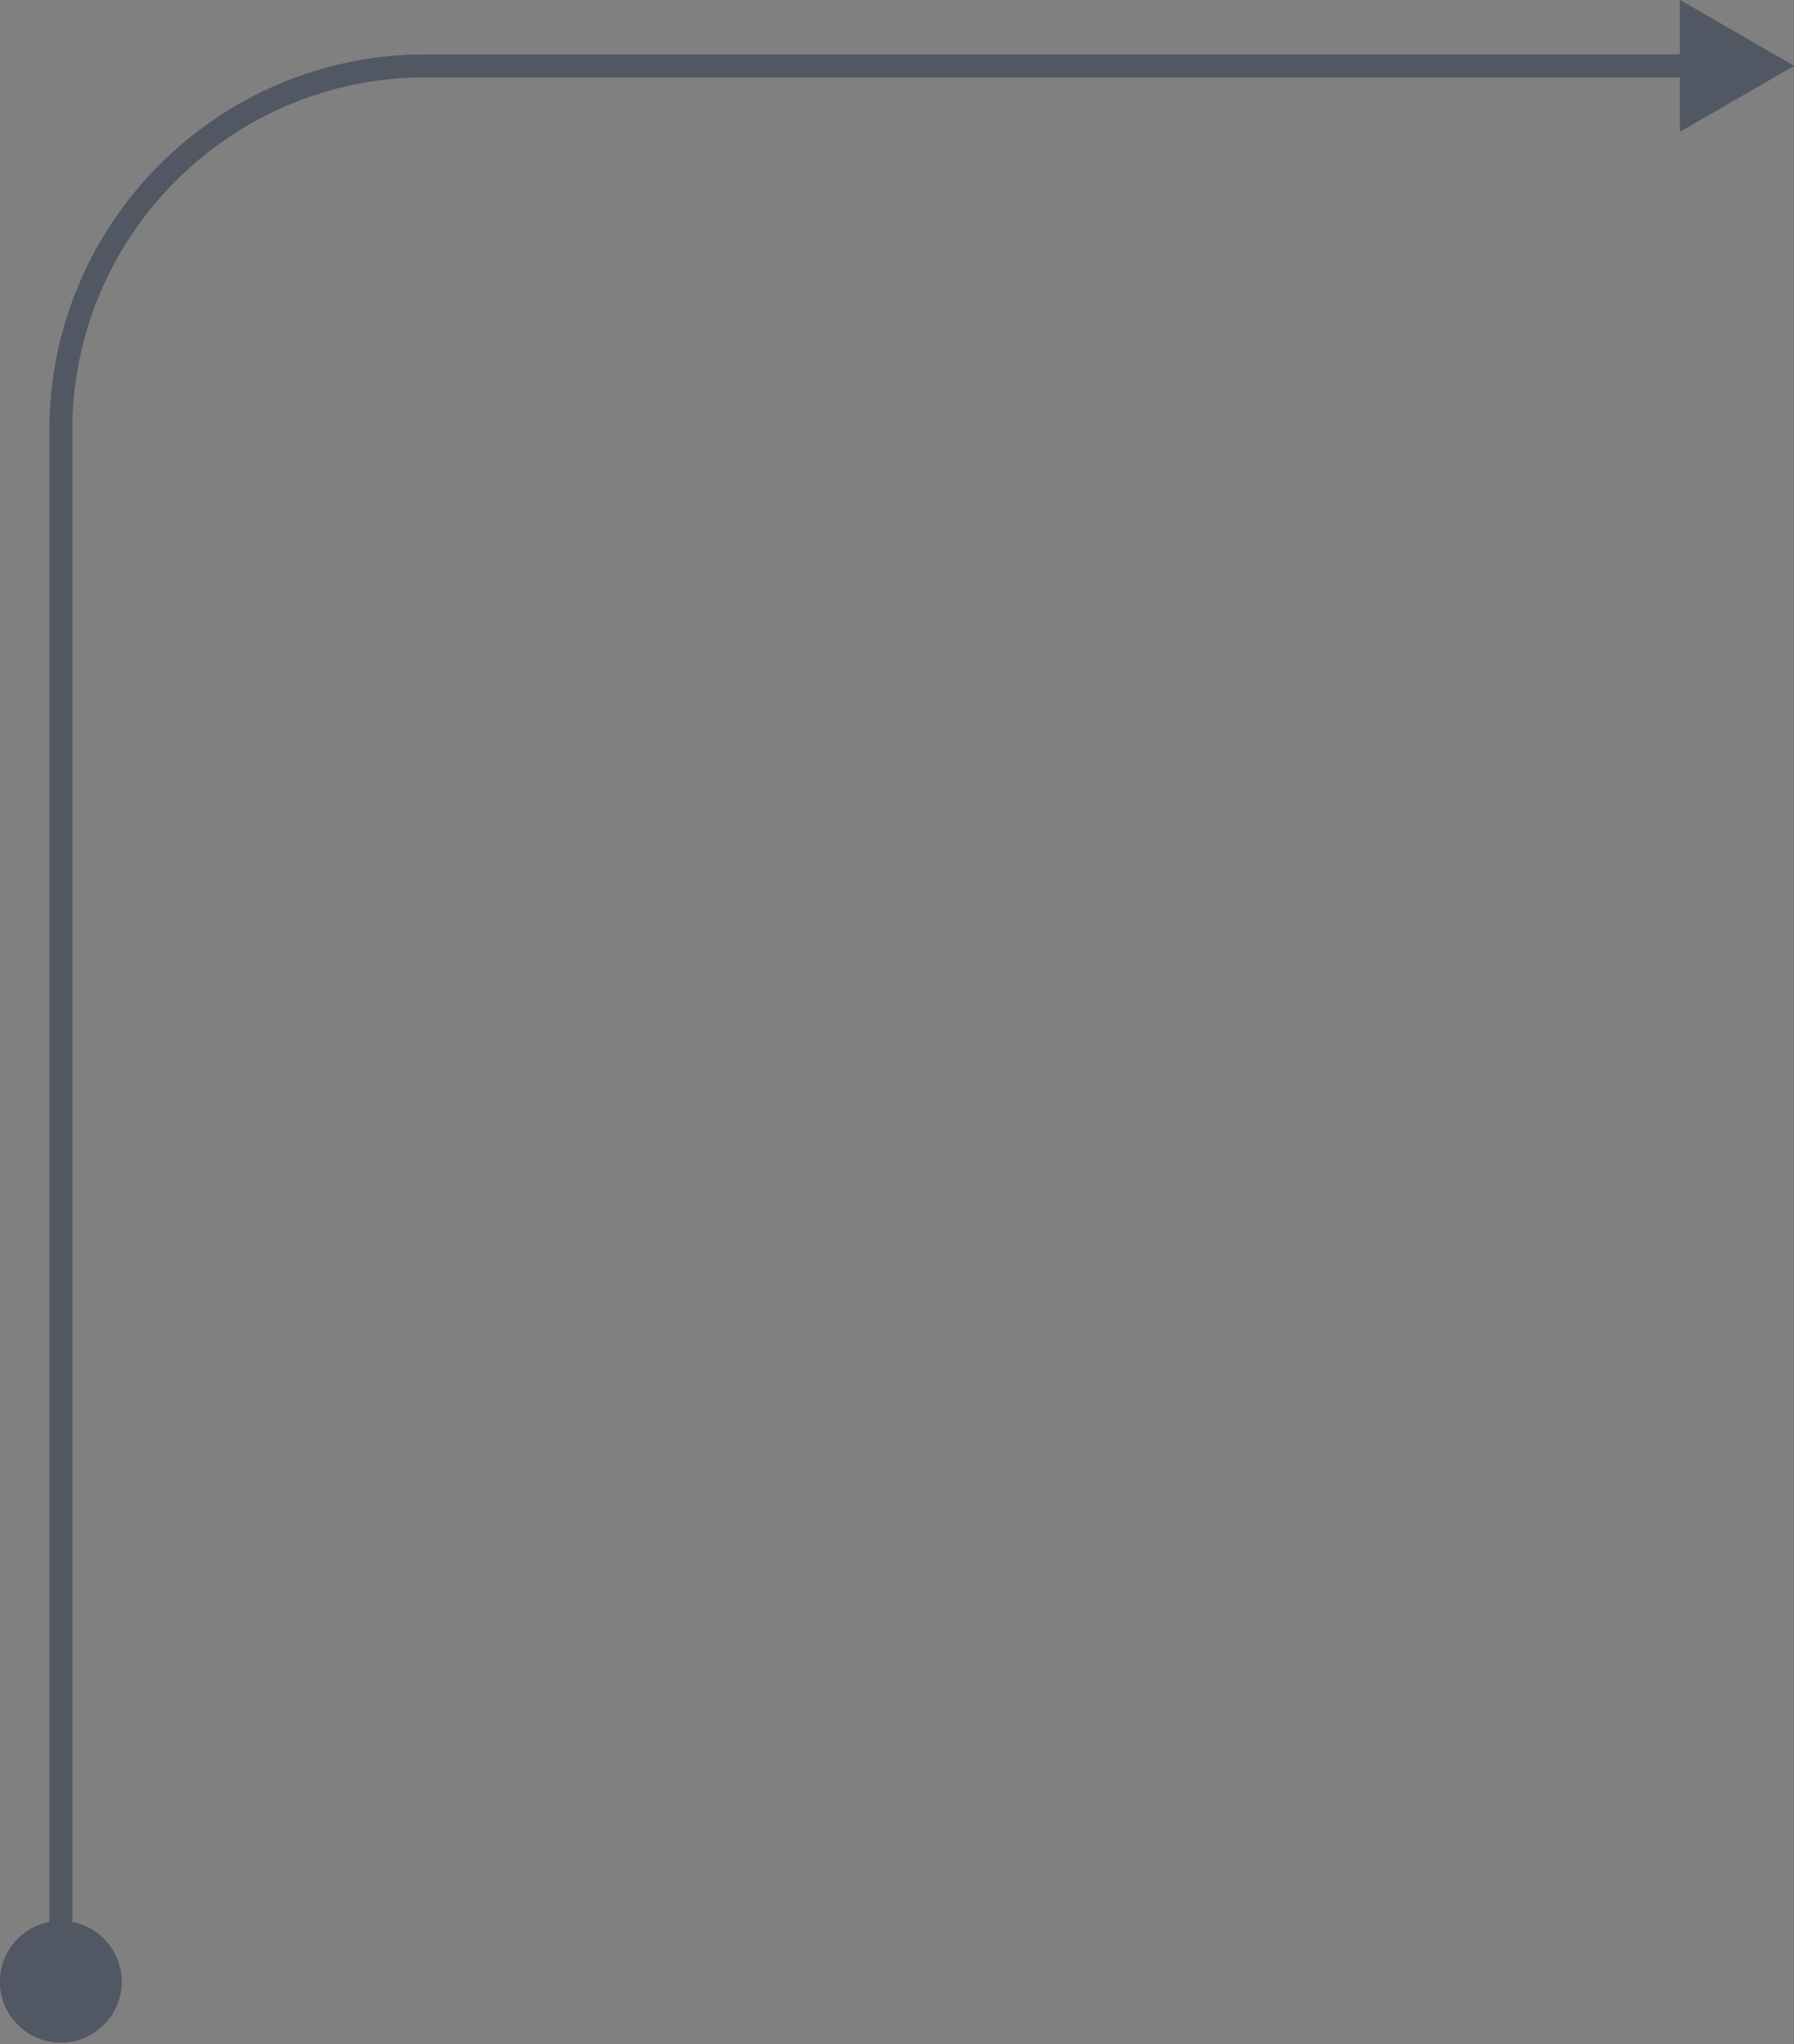
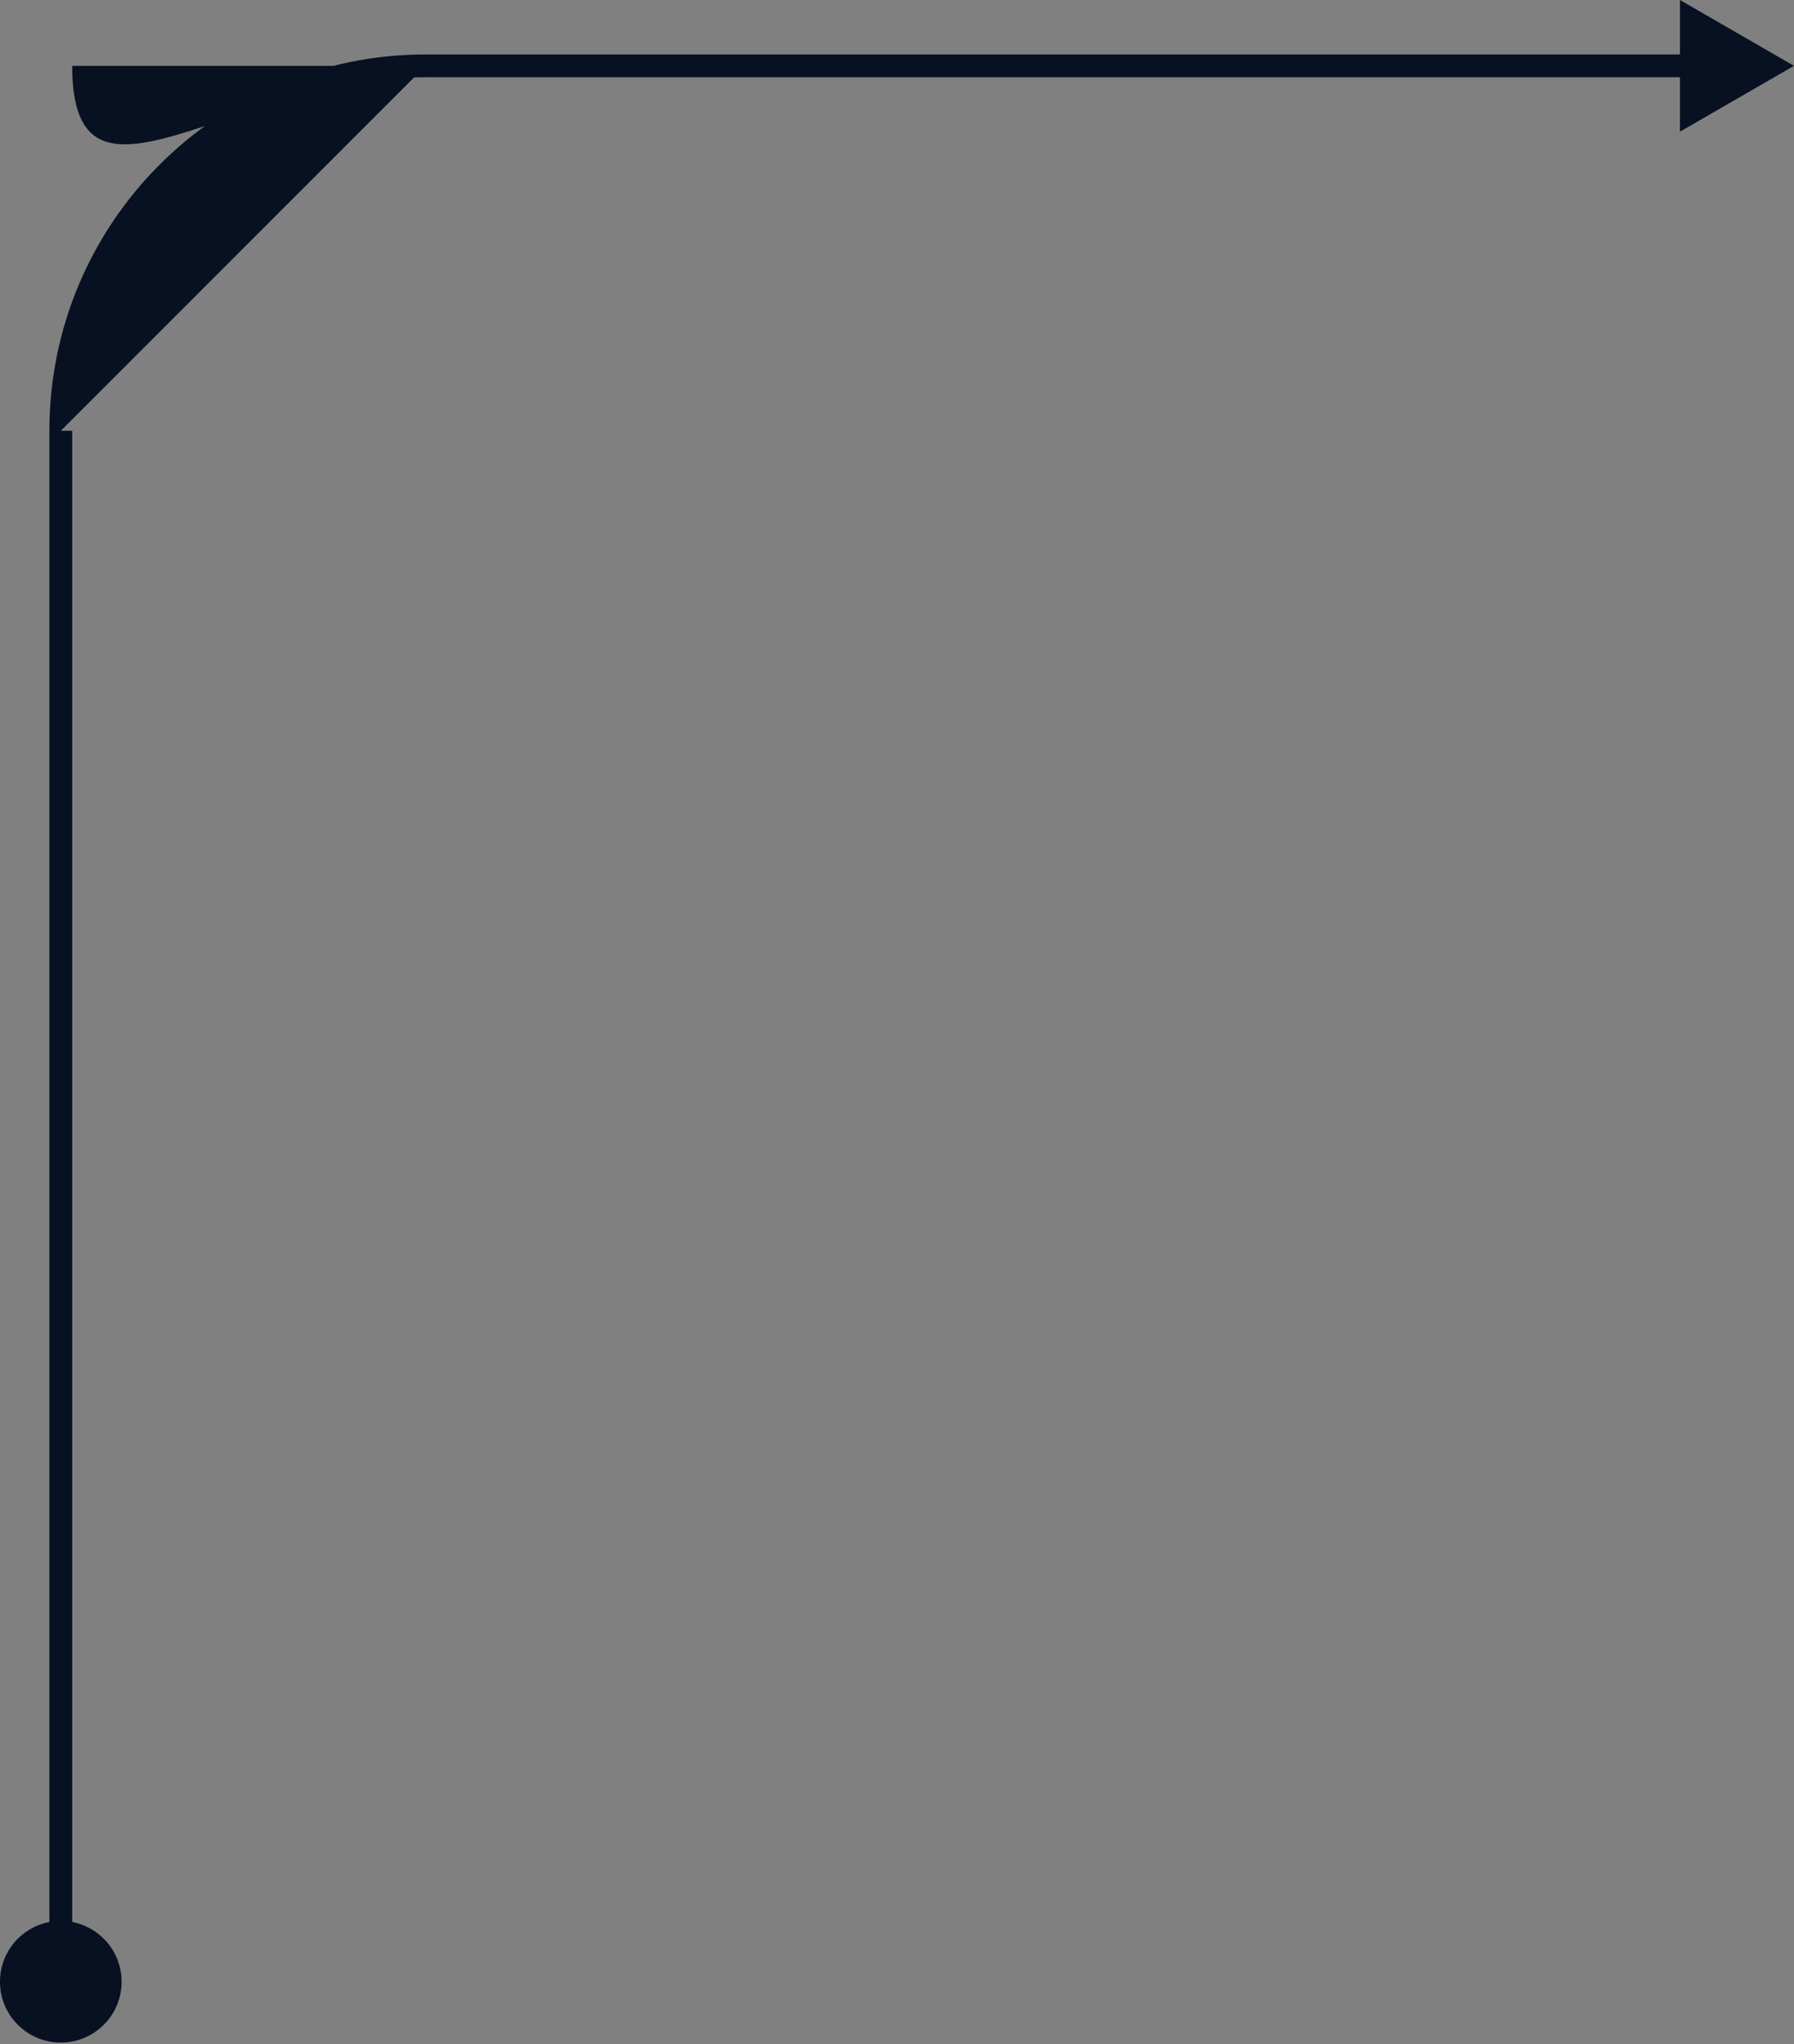
<svg xmlns="http://www.w3.org/2000/svg" width="79" height="90" viewBox="0 0 79 90" fill="none">
  <rect x="0" y="0" width="79" height="90" fill="#808080" stroke="none" />
-   <path d="M-0.001 87.256C-0.001 88.735 1.198 89.934 2.677 89.934C4.156 89.934 5.355 88.735 5.355 87.256C5.355 85.777 4.156 84.578 2.677 84.578C1.198 84.578 -0.001 85.777 -0.001 87.256ZM79 2.899L73.979 2.84923e-05V5.798L79 2.899ZM2.677 87.256H3.179V18.967H2.677H2.175V87.256H2.677ZM18.745 2.899V3.401H74.481V2.899V2.397H18.745V2.899ZM2.677 18.967H3.179C3.179 10.37 10.149 3.401 18.745 3.401V2.899V2.397C9.594 2.397 2.175 9.816 2.175 18.967H2.677Z" fill="#081121" />
-   <path d="M-0.001 87.256C-0.001 88.735 1.198 89.934 2.677 89.934C4.156 89.934 5.355 88.735 5.355 87.256C5.355 85.777 4.156 84.578 2.677 84.578C1.198 84.578 -0.001 85.777 -0.001 87.256ZM79 2.899L73.979 2.84923e-05V5.798L79 2.899ZM2.677 87.256H3.179V18.967H2.677H2.175V87.256H2.677ZM18.745 2.899V3.401H74.481V2.899V2.397H18.745V2.899ZM2.677 18.967H3.179C3.179 10.37 10.149 3.401 18.745 3.401V2.899V2.397C9.594 2.397 2.175 9.816 2.175 18.967H2.677Z" fill="white" fill-opacity="0.3" />
+   <path d="M-0.001 87.256C-0.001 88.735 1.198 89.934 2.677 89.934C4.156 89.934 5.355 88.735 5.355 87.256C5.355 85.777 4.156 84.578 2.677 84.578C1.198 84.578 -0.001 85.777 -0.001 87.256ZM79 2.899L73.979 2.84923e-05V5.798L79 2.899ZM2.677 87.256H3.179V18.967H2.677H2.175V87.256H2.677ZM18.745 2.899V3.401H74.481V2.899V2.397H18.745V2.899ZH3.179C3.179 10.37 10.149 3.401 18.745 3.401V2.899V2.397C9.594 2.397 2.175 9.816 2.175 18.967H2.677Z" fill="#081121" />
</svg>